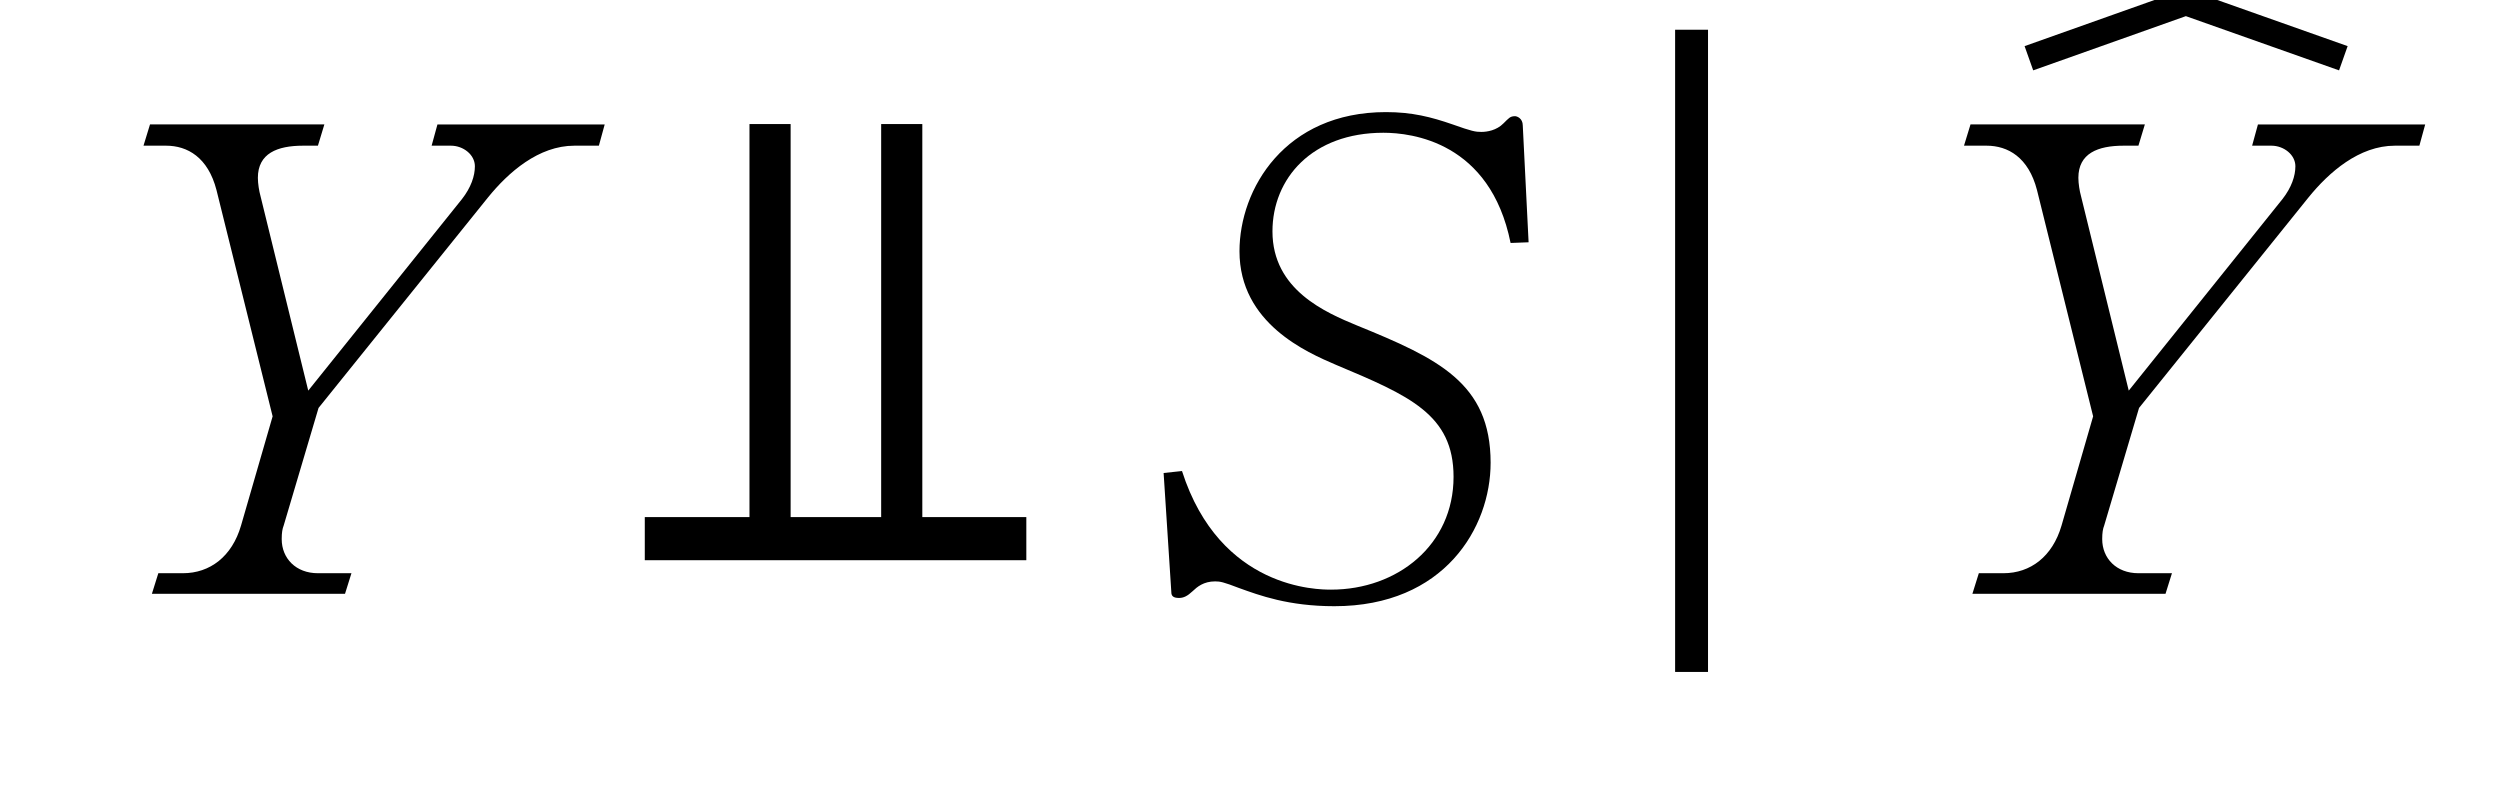
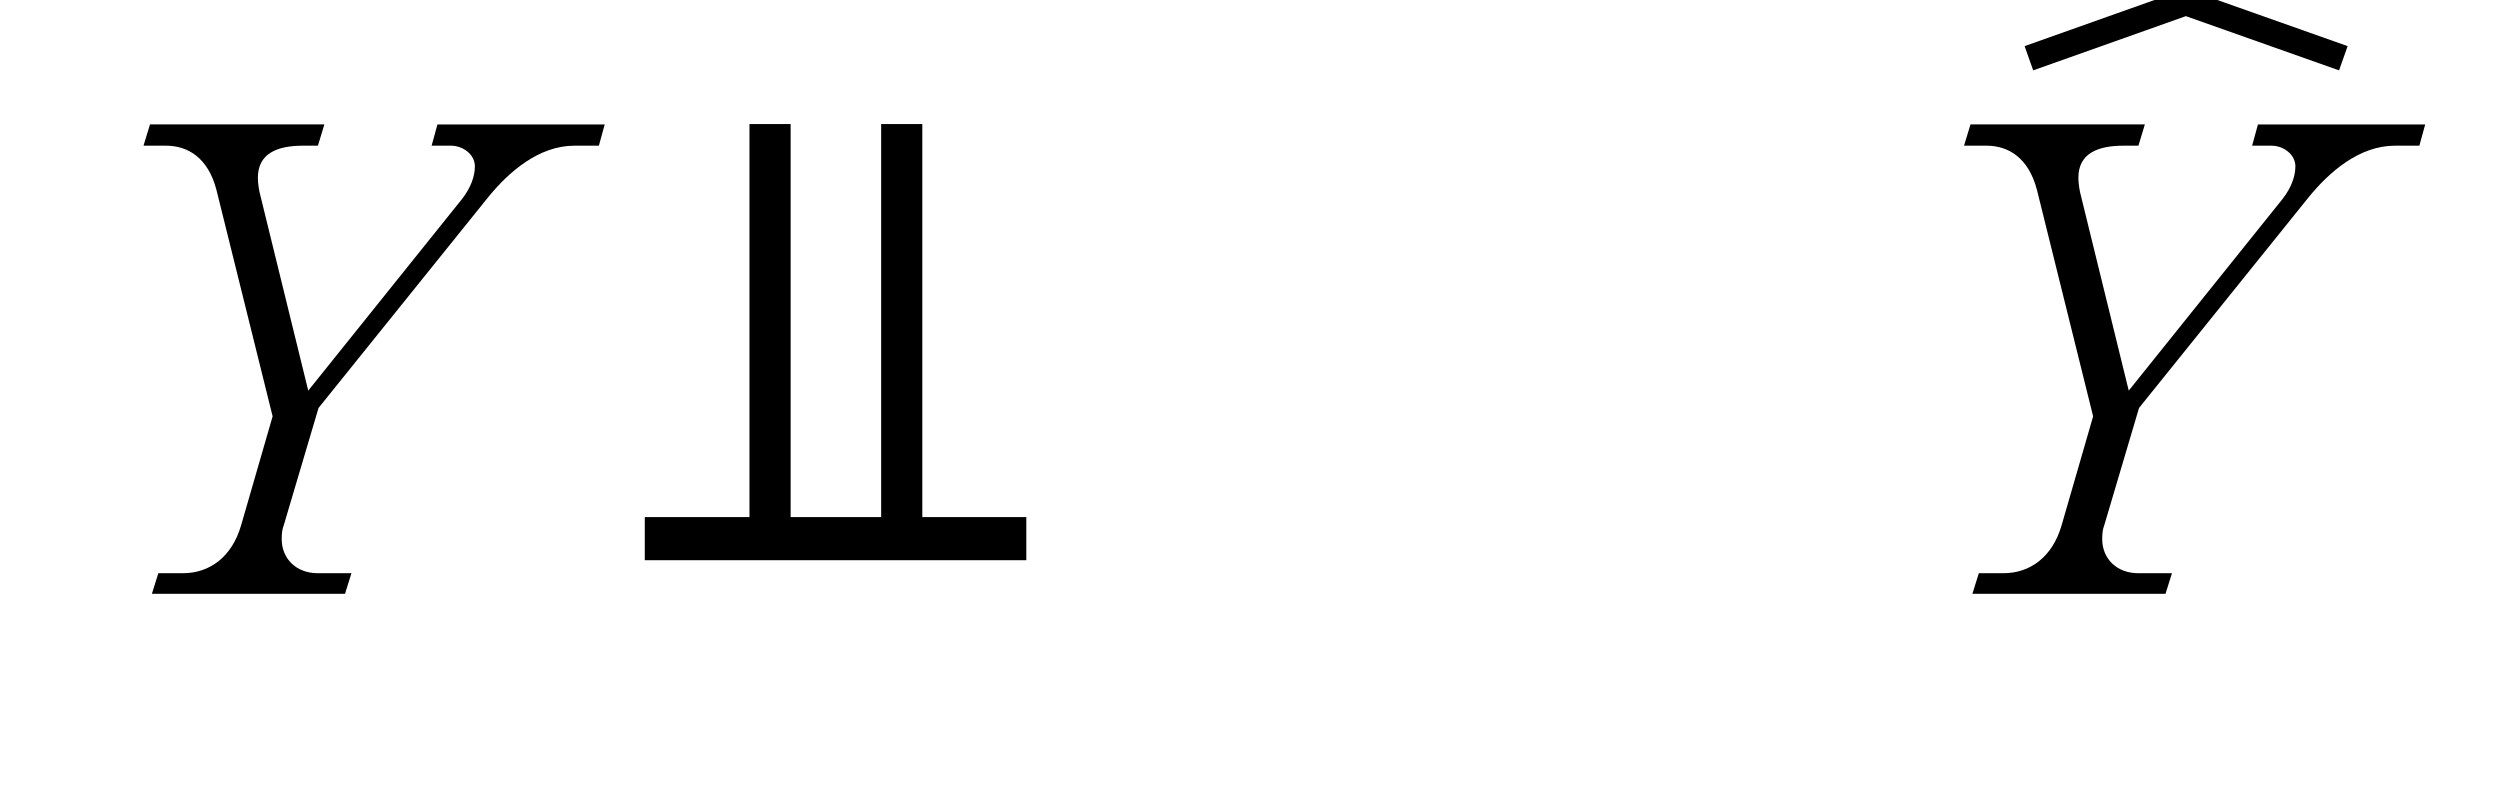
<svg xmlns="http://www.w3.org/2000/svg" xml:space="preserve" version="1.1" fill="black" fill-rule="evenodd" font-style="normal" font-weight="normal" font-stretch="normal" width="33.05pt" height="10.45pt" viewBox="0 0 33.05 10.45">
  <defs>
    <clipPath id="c0">
      <rect x="0" y="0" width="33.05" height="10.45" fill="none" clip-rule="evenodd" />
    </clipPath>
    <clipPath id="c1">
      <rect x="-1" y="-1" width="597.276" height="843.89" fill="none" clip-rule="evenodd" />
    </clipPath>
    <clipPath id="c2">
      <rect x="0" y="0" width="595.276" height="841.89" fill="none" clip-rule="evenodd" />
    </clipPath>
    <clipPath id="c3">
      <rect x="0" y="0" width="595.276" height="841.89" fill="none" clip-rule="evenodd" />
    </clipPath>
    <clipPath id="c4">
-       <rect x="0" y="0" width="595.276" height="841.89" fill="none" clip-rule="nonzero" />
-     </clipPath>
+       </clipPath>
    <clipPath id="c5">
      <path d="M55.275,639.81h94.434v136.174h-94.434v-136.174z" fill="none" clip-rule="nonzero" />
    </clipPath>
  </defs>
  <g clip-path="url(#c0)">
    <g>
      <view viewBox="0 0 33.05 10.45" id="p1" />
    </g>
    <g transform="translate(-396.3,-626.8)" clip-path="url(#c1)">
      <g clip-path="url(#c2)">
        <g transform="matrix(1,0,0,-1,0,841.89)" clip-path="url(#c3)">
          <g stroke-opacity="0">
            <path d="M7.456,-6.204h-2.212l-.077,.281h.256c.162,0 .316,.119 .316,.272c0,.128 -.051,.281 -.171,.434l-2.032,2.532l-.632,-2.575c-.017,-.06 -.034,-.162 -.034,-.238c0,-.323 .256,-.425 .598,-.425h.196l.085,-.281h-2.305l-.086,.281h.298c.282,0 .555,.153 .667,.587l.742,2.991l-.418,1.445c-.119,.408 -.41,.629 -.768,.629h-.325l-.085,.272h2.553l.085,-.272h-.444c-.29,0 -.478,-.196 -.478,-.451c0,-.085 .009,-.136 .026,-.179l.461,-1.555l2.237,-2.779c.274,-.339 .674,-.688 1.145,-.688h.324l.077,-.281z" fill-rule="nonzero" transform="matrix(1,0,0,-1,396.839,207.241)" />
          </g>
          <g stroke-opacity="0">
            <path d="M5.511,0v-.57h-1.375v-5.196h-.544v5.196h-1.197v-5.196h-.544v5.196h-1.384v.57h5.045z" fill-rule="nonzero" transform="matrix(1,0,0,-1,404.357,207.684)" />
          </g>
          <g stroke-opacity="0">
-             <path d="M4.965,-4.647l-.077,-1.543c0,-.095 -.077,-.123 -.102,-.123c-.067,0 -.084,.028 -.152,.094c-.093,.095 -.219,.114 -.295,.114c-.076,0 -.126,-.009 -.378,-.099c-.286,-.099 -.537,-.163 -.882,-.163c-1.335,0 -1.936,1.015 -1.936,1.84c0,.954 .896,1.338 1.273,1.5c.971,.408 1.557,.656 1.557,1.482c0,.901 -.742,1.491 -1.619,1.491c-.168,0 -1.468,0 -1.971,-1.568l-.243,.026l.102,1.575c0,.051 .026,.077 .102,.077c.06,0 .111,-.025 .179,-.089c.06,-.057 .145,-.13 .298,-.13c.066,0 .109,.008 .317,.088c.267,.096 .651,.24 1.259,.24c1.453,0 2.066,-1.037 2.066,-1.896c0,-1.056 -.698,-1.38 -1.766,-1.815c-.412,-.171 -1.118,-.469 -1.118,-1.244c0,-.699 .523,-1.304 1.467,-1.304c.37,0 1.412,.119 1.681,1.457l.238,-.009z" fill-rule="nonzero" transform="matrix(1,0,0,-1,411.543,207.241)" />
-           </g>
+             </g>
          <g stroke-opacity="0">
-             <path d="M4.463,1.034v-8.49h-.435v8.49h.435z" fill-rule="nonzero" transform="matrix(1,0,0,-1,414.417,207.241)" />
-           </g>
+             </g>
          <g stroke-opacity="0">
            <path d="M7.456,-6.204h-2.212l-.077,.281h.256c.162,0 .316,.119 .316,.272c0,.128 -.051,.281 -.171,.434l-2.032,2.532l-.632,-2.575c-.017,-.06 -.034,-.162 -.034,-.238c0,-.323 .256,-.425 .598,-.425h.196l.085,-.281h-2.305l-.086,.281h.298c.282,0 .555,.153 .667,.587l.742,2.991l-.418,1.445c-.119,.408 -.41,.629 -.768,.629h-.325l-.085,.272h2.553l.085,-.272h-.444c-.29,0 -.478,-.196 -.478,-.451c0,-.085 .009,-.136 .026,-.179l.461,-1.555l2.237,-2.779c.274,-.339 .674,-.688 1.145,-.688h.324l.077,-.281z" fill-rule="nonzero" transform="matrix(1,0,0,-1,420.906,207.241)" />
          </g>
          <g stroke-width="0.34" fill-opacity="0">
            <path d="M0,0l-2.082,.737l-2.075,-.737" stroke="black" fill="none" transform="translate(427.279,214.32)" />
          </g>
        </g>
      </g>
    </g>
  </g>
</svg>